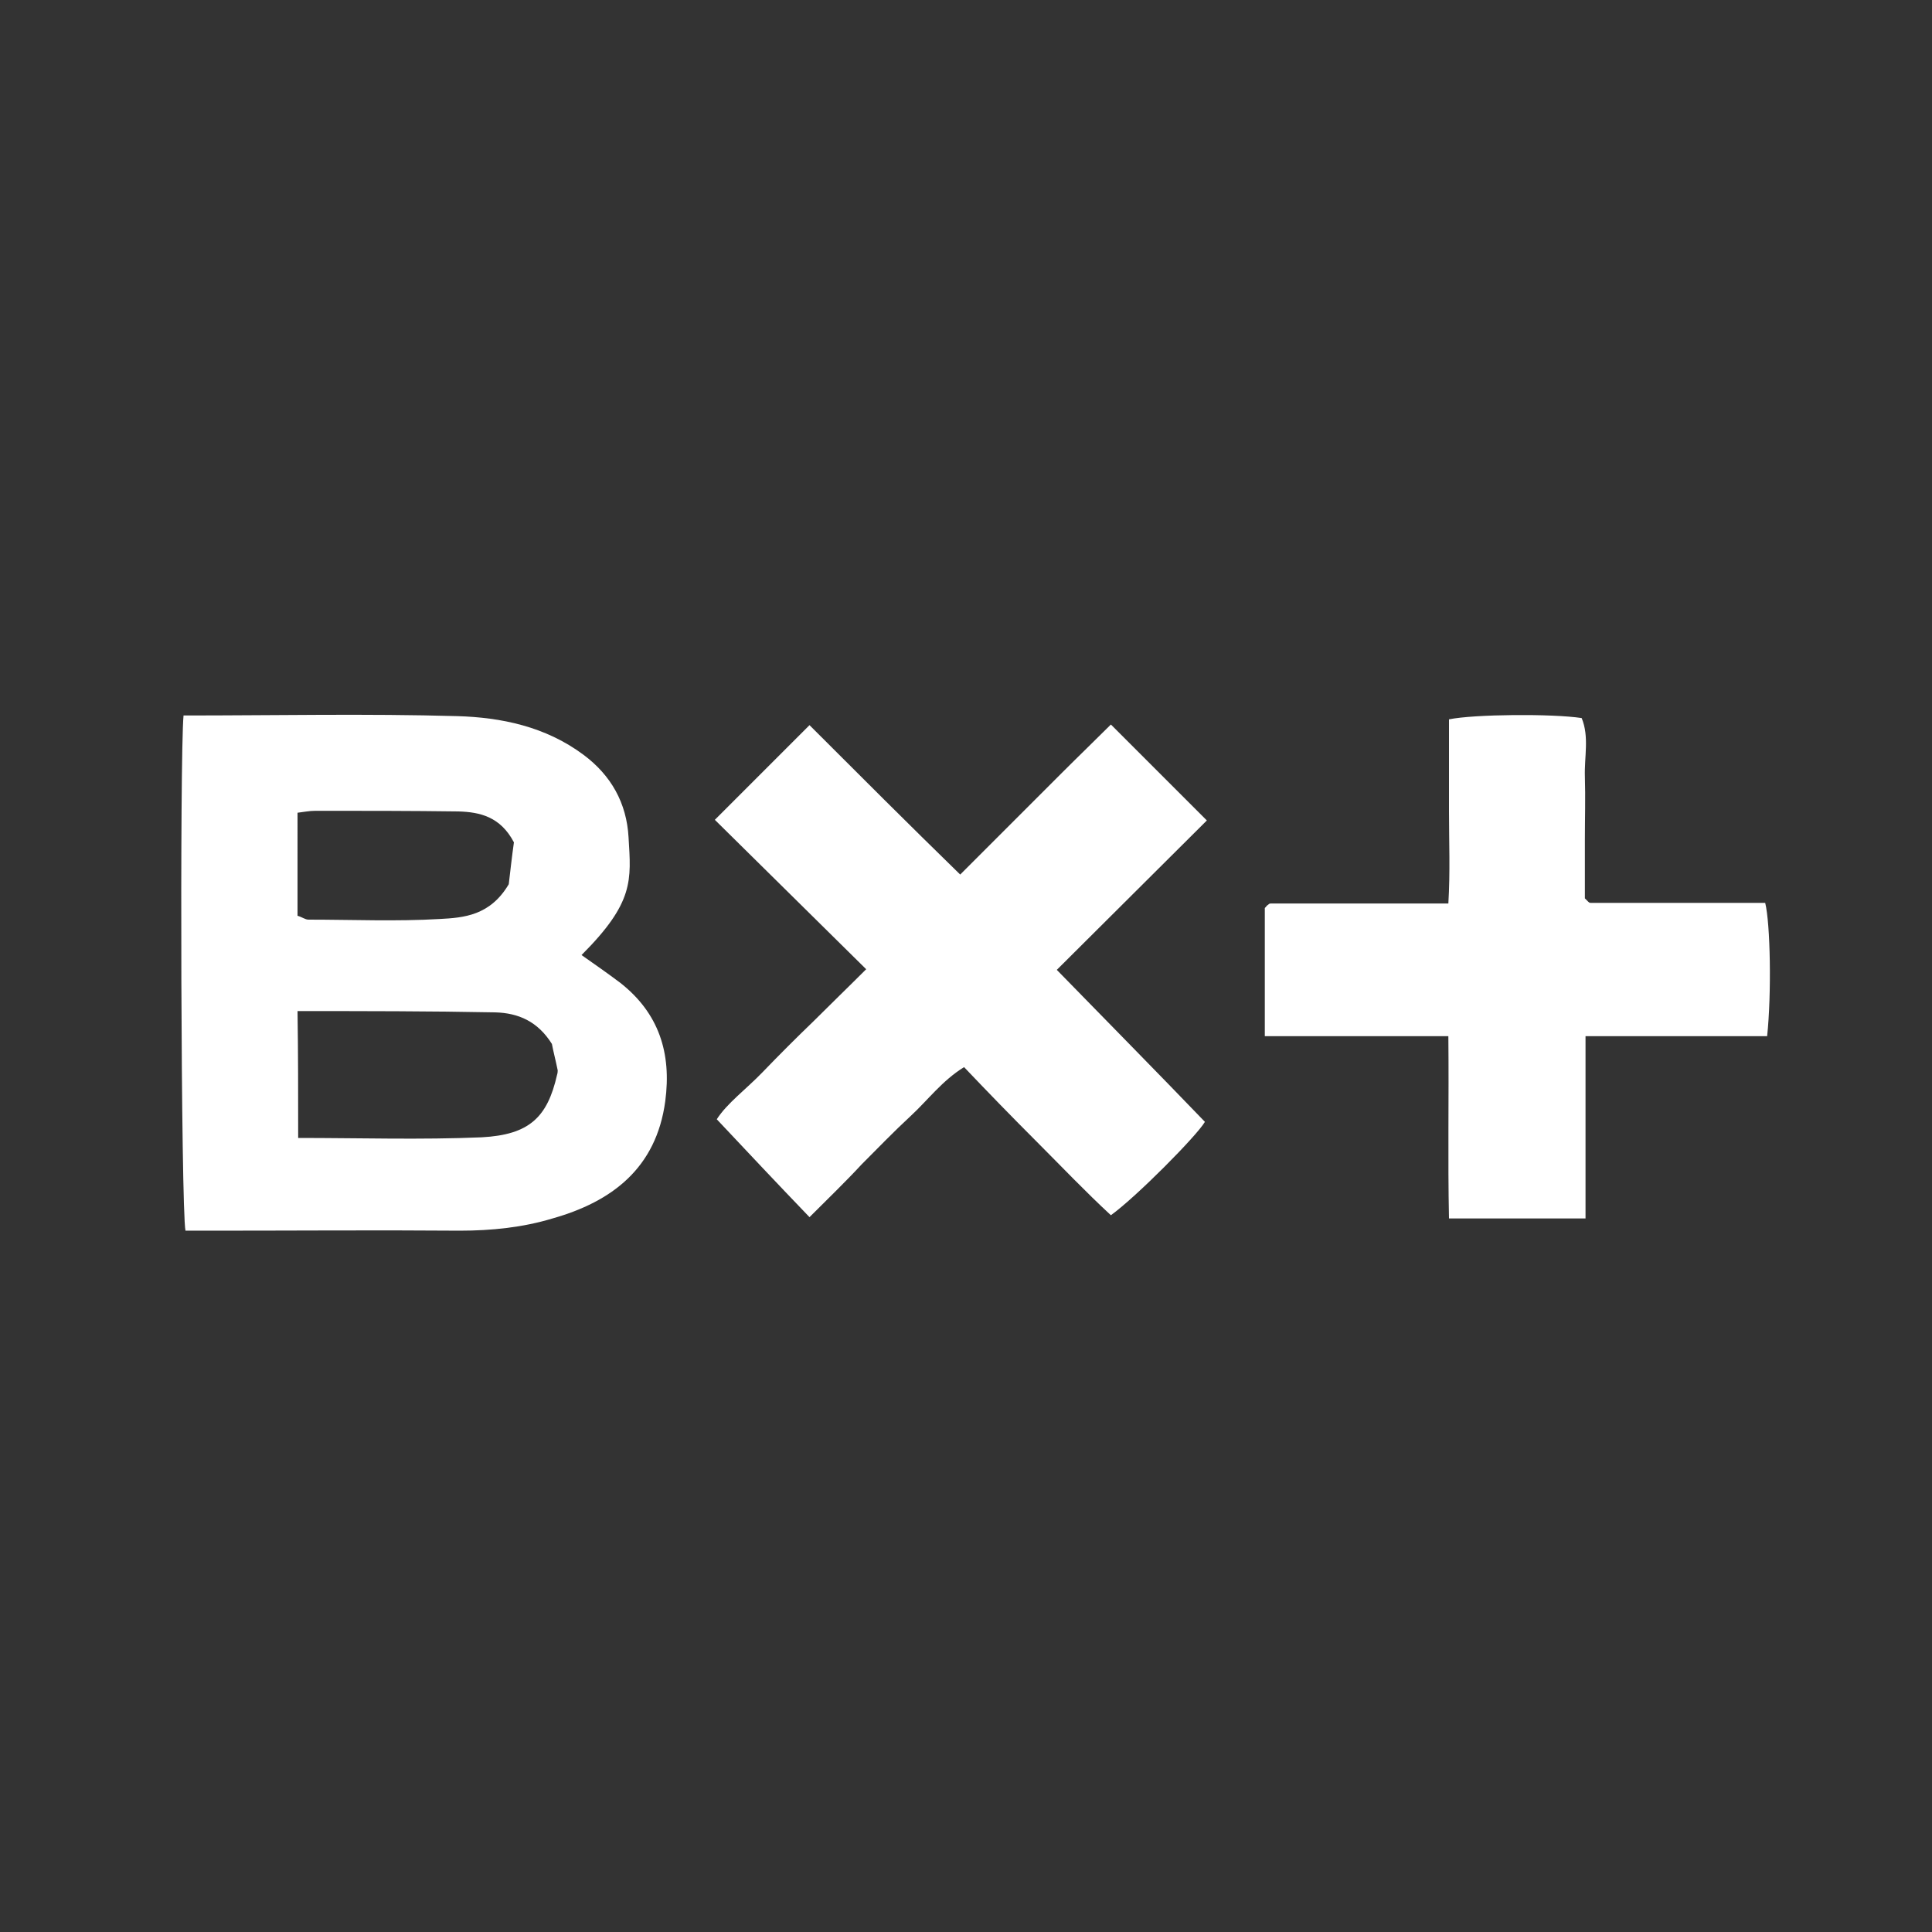
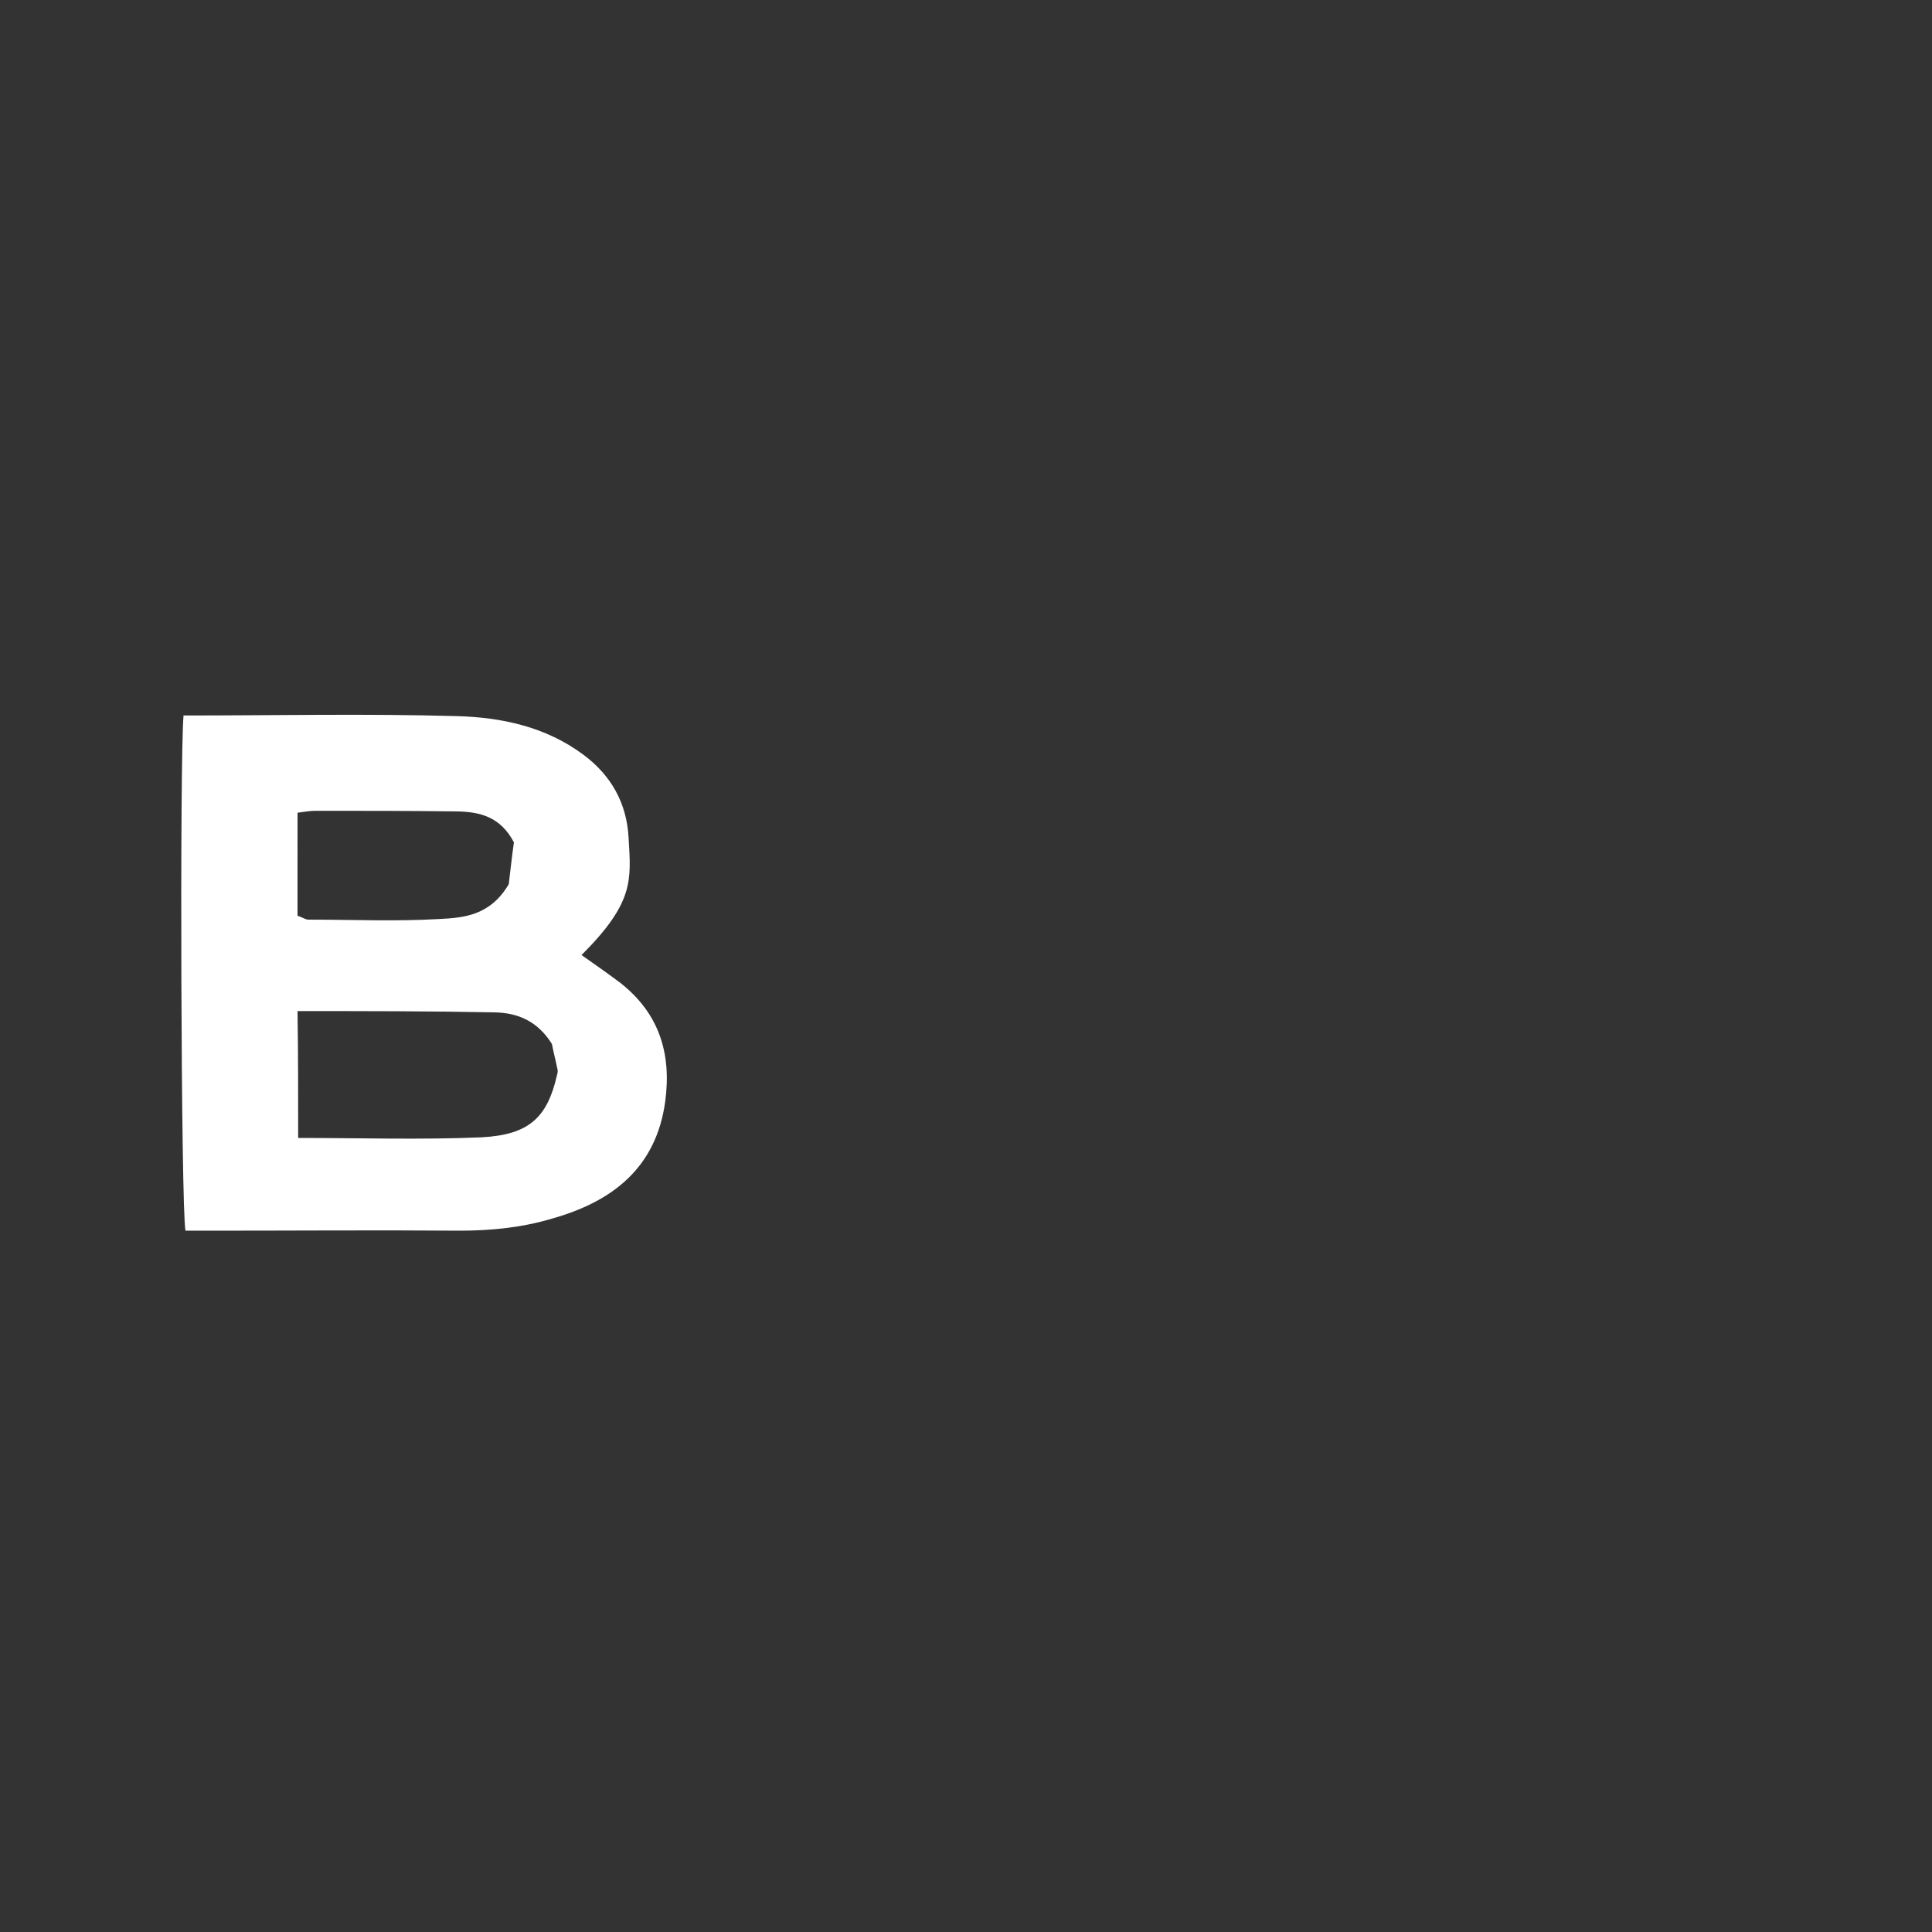
<svg xmlns="http://www.w3.org/2000/svg" version="1.1" id="Capa_1" x="0px" y="0px" viewBox="0 0 300 300" style="enable-background:new 0 0 300 300;" xml:space="preserve">
  <rect x="0" y="0" width="300" height="300" fill="#333333" stroke="none" />
  <style type="text/css">
	.st0{fill:#FFFFFF;}
</style>
  <g>
    <path class="st0" d="M28.5,111.1c14.4,0,28.4-0.3,42.5,0.1c6.8,0.2,13.7,1.6,19.6,6c4.3,3.2,6.7,7.5,7,12.8   c0.4,6.7,0.9,10.1-7.3,18.3c2,1.4,4,2.8,6,4.3c6,4.7,8,10.9,7,18.4c-1.4,10.4-8.3,15.6-17.5,18.2c-4.6,1.4-9.5,1.9-14.4,1.9   c-12.9-0.1-25.8,0-38.7,0c-1.3,0-2.6,0-3.9,0C28.1,187.6,27.9,117.4,28.5,111.1z M46.3,176.7c9.6,0,19.1,0.3,28.5-0.1   c7.4-0.4,10.2-3.1,11.7-9.7c0.1-0.3,0.1-0.6,0.1-0.7c-0.3-1.5-0.7-3-0.9-4.1c-2.2-3.5-5.2-4.8-8.8-4.9c-10.2-0.2-20.3-0.2-30.7-0.2   C46.3,163.5,46.3,169.8,46.3,176.7z M46.2,142.2c0.7,0.2,1.2,0.6,1.7,0.6c6.8,0,13.6,0.3,20.4-0.1c3.7-0.2,7.8-0.5,10.7-5.4   c0.2-1.7,0.5-4.4,0.8-6.5c-2.1-4-5.3-4.7-8.6-4.8c-7.4-0.1-14.8-0.1-22.2-0.1c-1,0-1.9,0.2-2.8,0.3   C46.2,131.8,46.2,136.9,46.2,142.2z" />
-     <path class="st0" d="M125.7,189c-5-5.2-9.6-10.1-14.4-15.2c1.6-2.5,4.6-4.7,7.1-7.3c2.6-2.7,5.2-5.3,7.9-7.9   c2.6-2.6,5.3-5.2,8.2-8.1c-8-7.9-15.7-15.5-23.5-23.2c4.9-4.9,9.7-9.7,14.7-14.7c7.7,7.7,15.4,15.4,23.4,23.2   c2.7-2.7,5.3-5.3,7.9-7.9c2.6-2.6,5.2-5.2,7.9-7.9c2.6-2.6,5.2-5.1,7.6-7.5c5.1,5.1,9.9,9.9,14.9,14.9   c-7.5,7.5-15.4,15.3-23.3,23.2c7.8,8,15.4,15.7,23,23.6c-1.3,2.2-10.6,11.6-14.6,14.5c-3.9-3.6-7.7-7.6-11.5-11.4   c-3.8-3.8-7.5-7.6-11.3-11.6c-3.4,2.1-5.6,5.1-8.3,7.6c-2.6,2.4-5.1,5-7.6,7.5C131.3,183.5,128.6,186.1,125.7,189z" />
-     <path class="st0" d="M225,111.7c3.9-0.8,16-0.9,20.6-0.2c1.2,2.9,0.4,6,0.5,9.1c0.1,3.3,0,6.5,0,9.8c0,3.1,0,6.2,0,9.1   c0.3,0.3,0.4,0.4,0.5,0.5c0.1,0.1,0.2,0.2,0.4,0.2c9,0,18.1,0,27.1,0c0.8,3.2,1,14.1,0.3,20.7c-9.2,0-18.5,0-28.2,0   c0,9.6,0,18.9,0,28.3c-7.2,0-13.9,0-21.2,0c-0.2-9.3,0-18.5-0.1-28.3c-4.9,0-9.6,0-14.3,0c-4.6,0-9.2,0-14.2,0c0-6.9,0-13.5,0-19.9   c0.3-0.3,0.3-0.4,0.5-0.5c0.1-0.1,0.2-0.2,0.4-0.2c9,0,18.1,0,27.6,0c0.3-4.9,0.1-9.6,0.1-14.3C225,121.3,225,116.6,225,111.7z" />
  </g>
</svg>